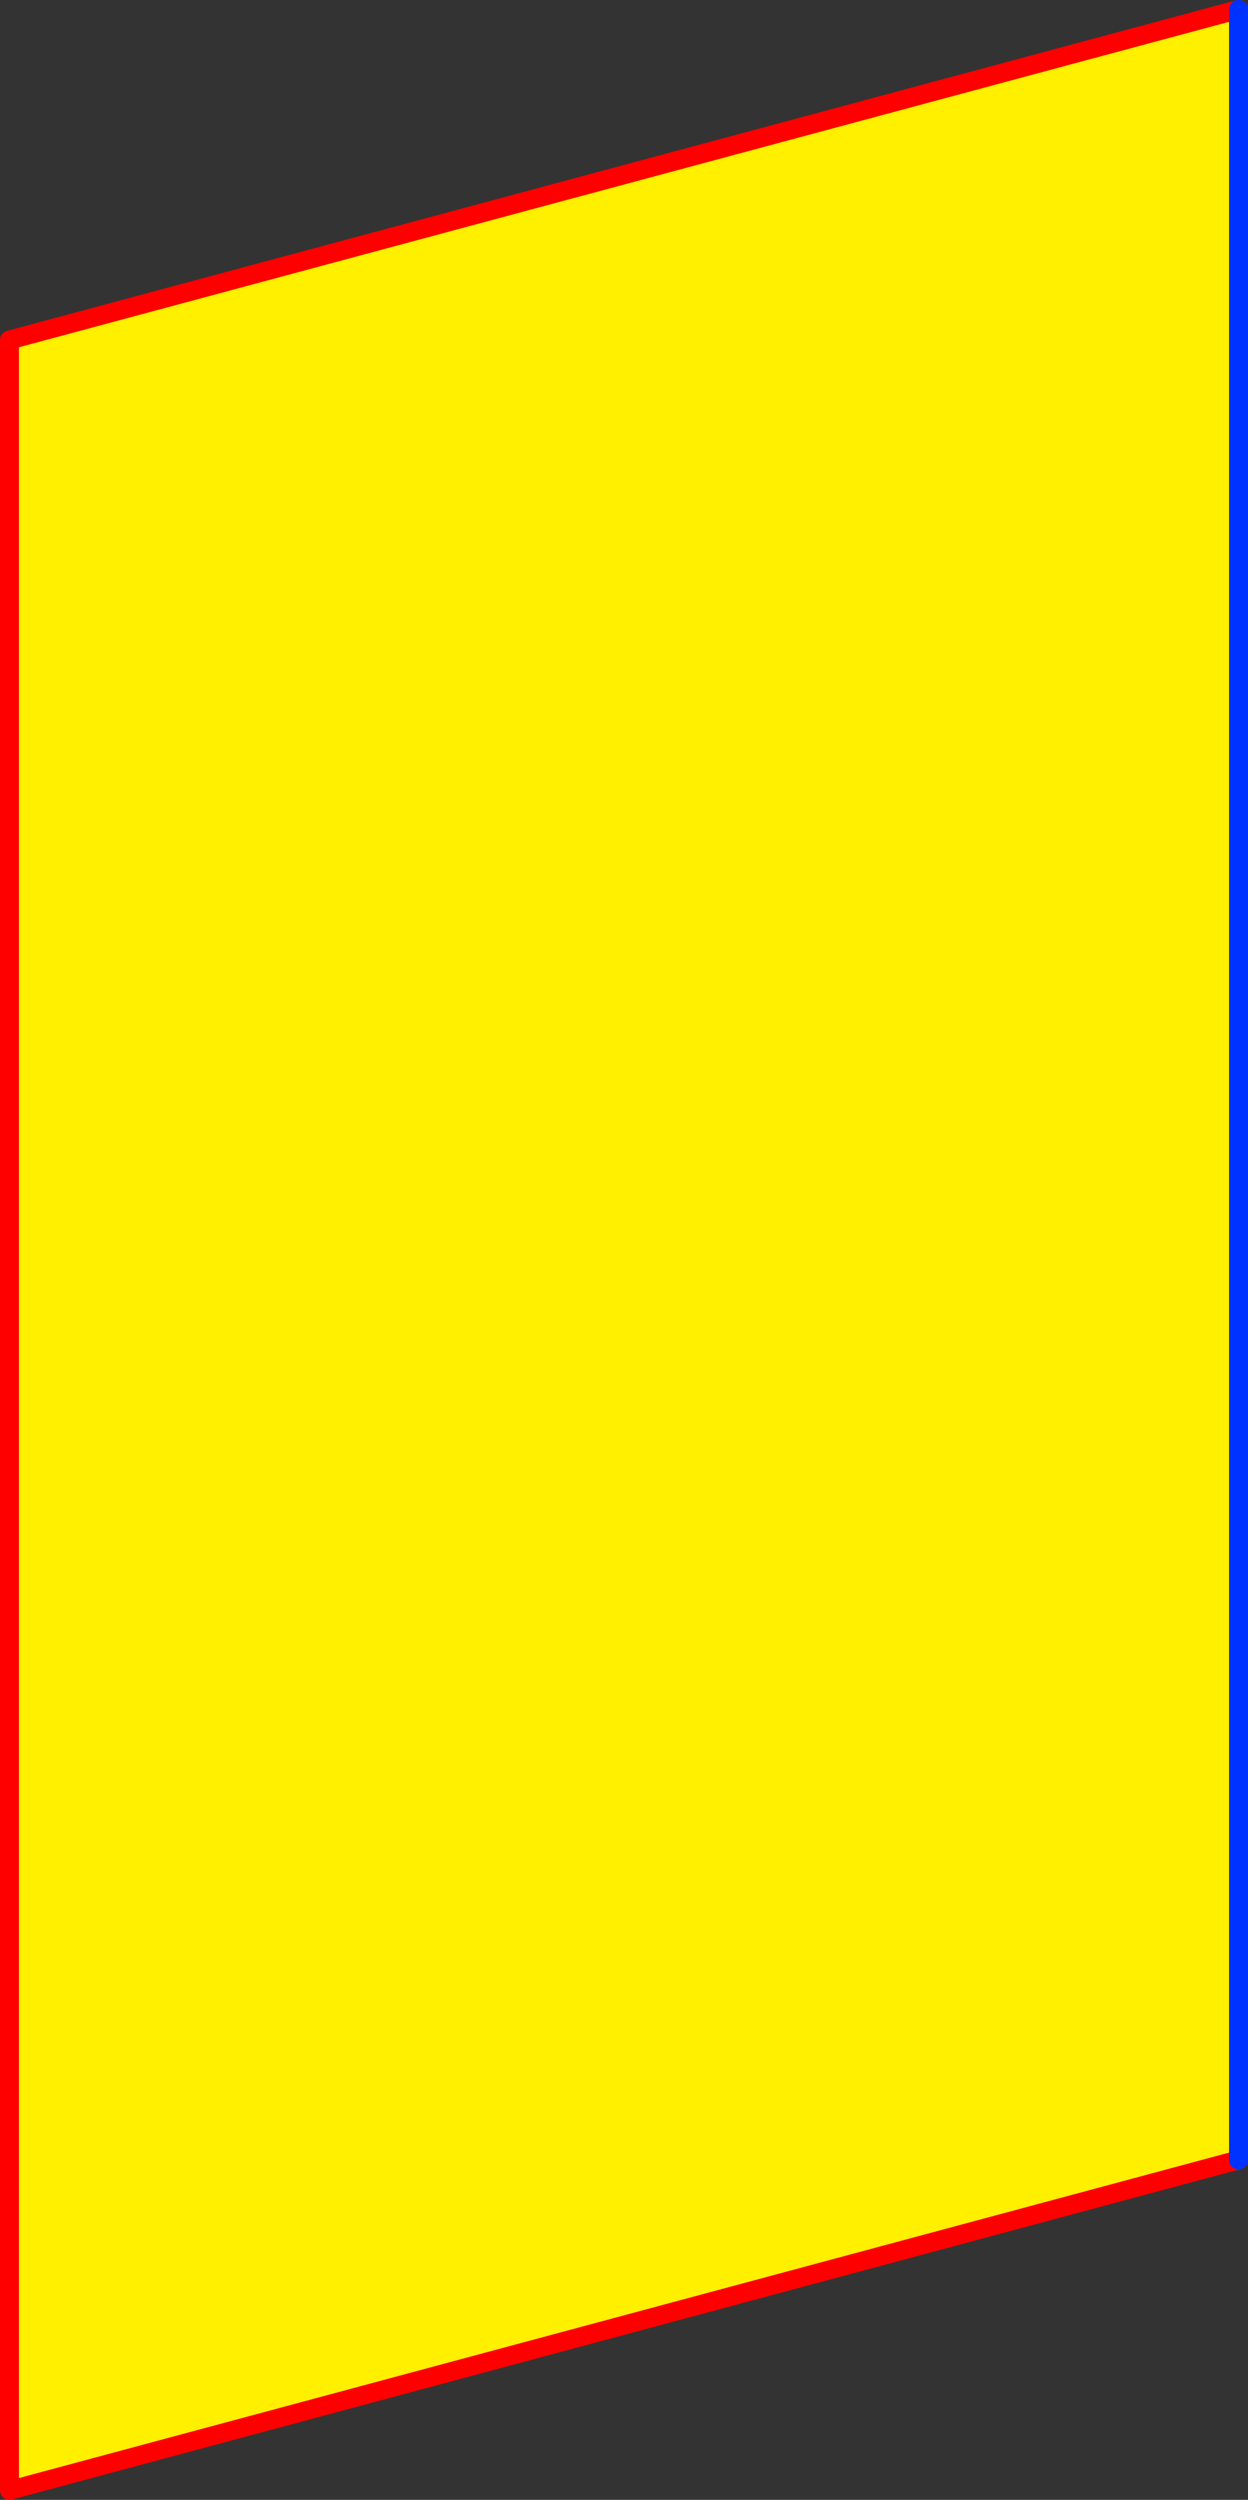
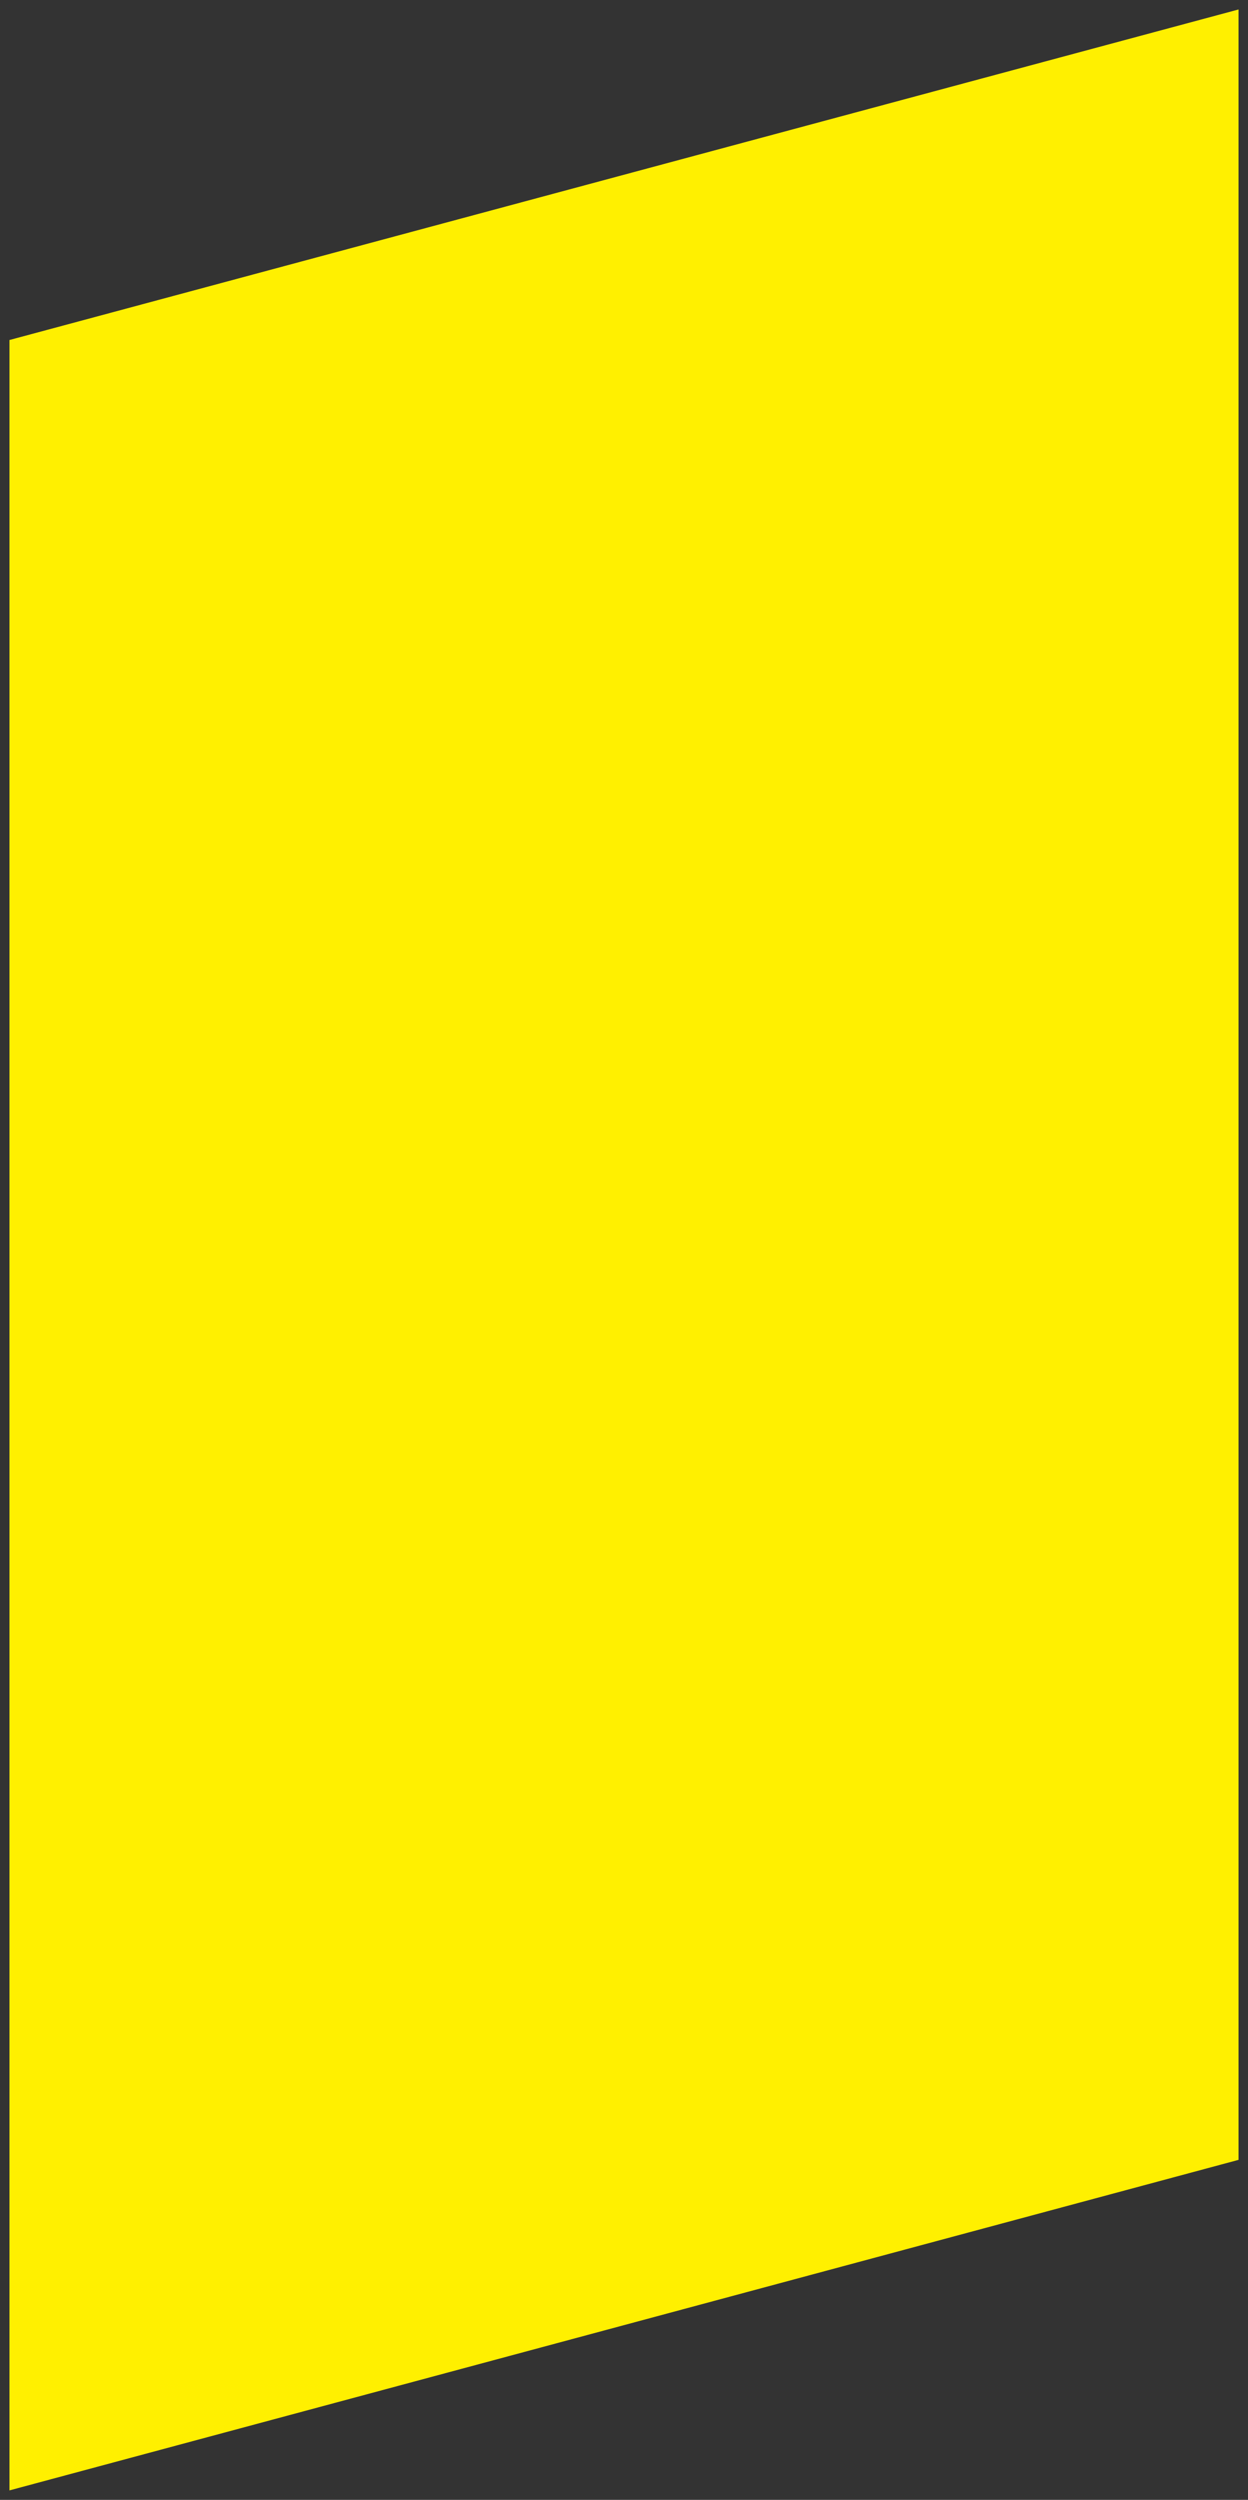
<svg xmlns="http://www.w3.org/2000/svg" height="263.95px" width="131.85px">
  <rect width="100%" height="100%" fill="#333333" stroke="none" />
  <g transform="matrix(1.0, 0.0, 0.0, 1.0, -102.1, -182.25)">
    <path d="M232.95 410.3 L103.1 445.2 103.1 218.15 232.95 183.25 232.95 410.3" fill="#fff000" fill-rule="evenodd" stroke="none" />
-     <path d="M232.95 410.3 L103.1 445.2 103.1 218.15 232.95 183.25" fill="none" stroke="#ff0000" stroke-linecap="round" stroke-linejoin="round" stroke-width="2.0" />
-     <path d="M232.95 183.25 L232.95 410.3 Z" fill="none" stroke="#0032ff" stroke-linecap="round" stroke-linejoin="round" stroke-width="2.0" />
+     <path d="M232.95 183.25 Z" fill="none" stroke="#0032ff" stroke-linecap="round" stroke-linejoin="round" stroke-width="2.0" />
  </g>
</svg>